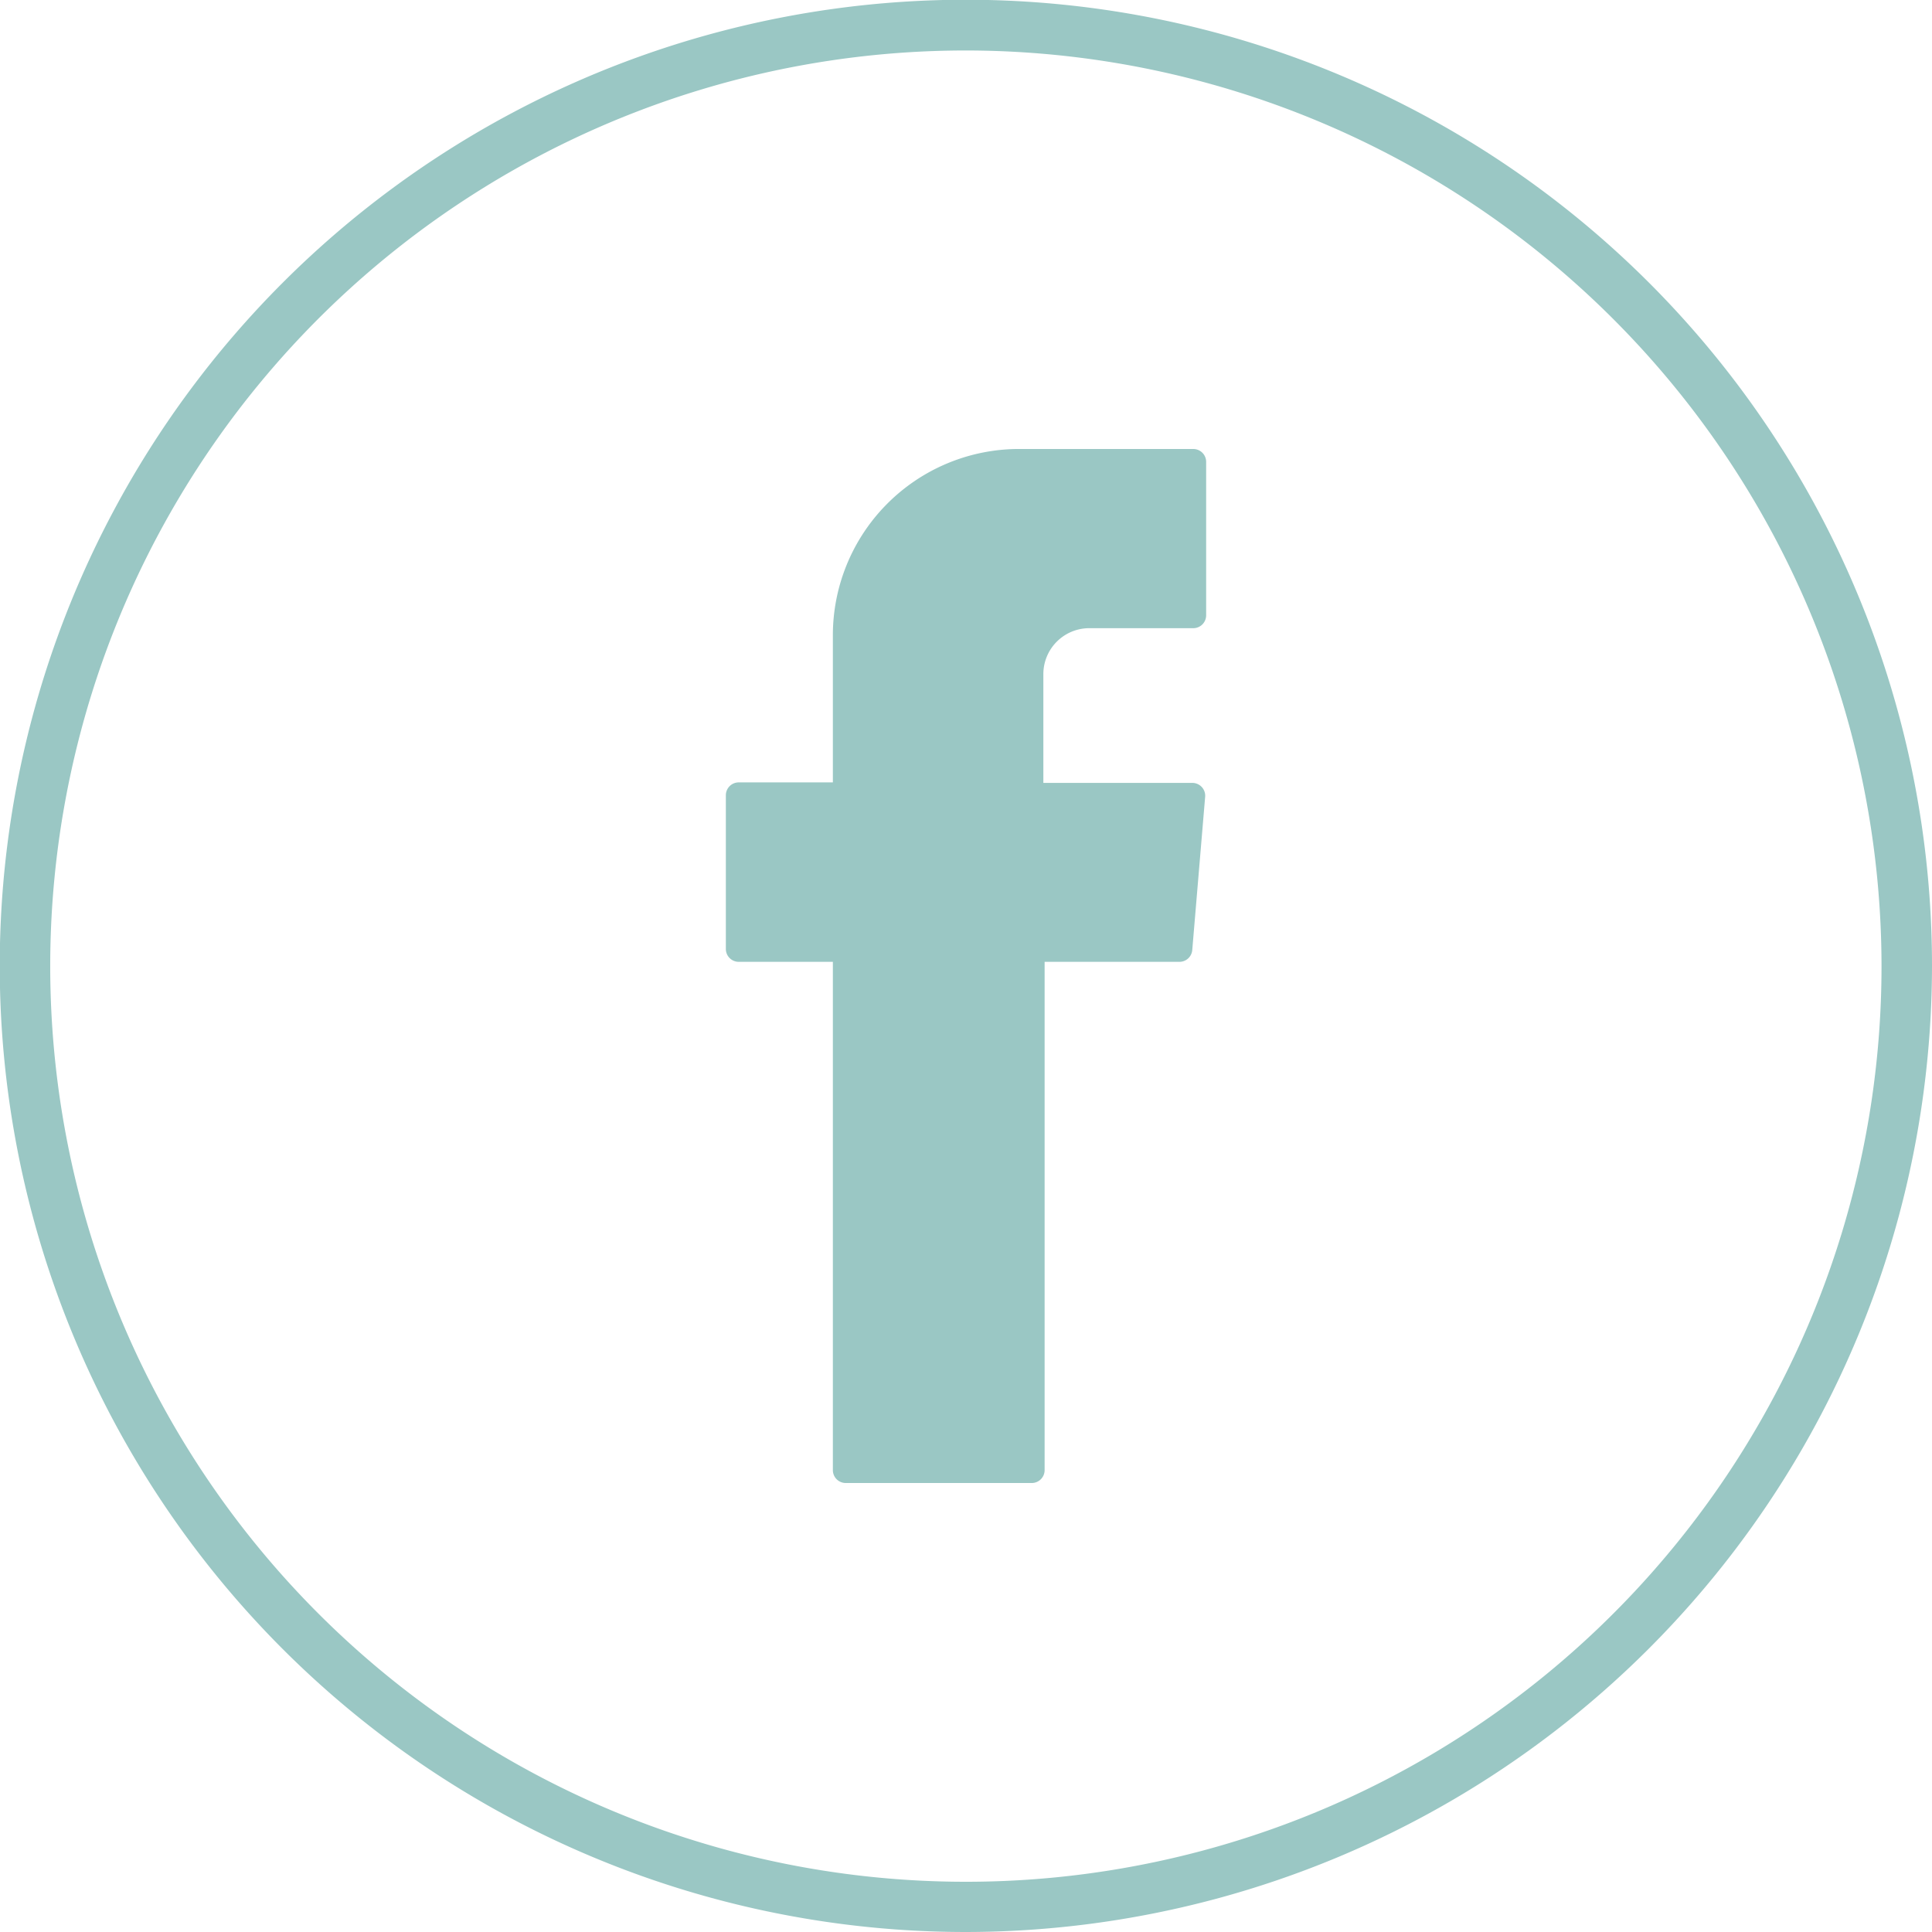
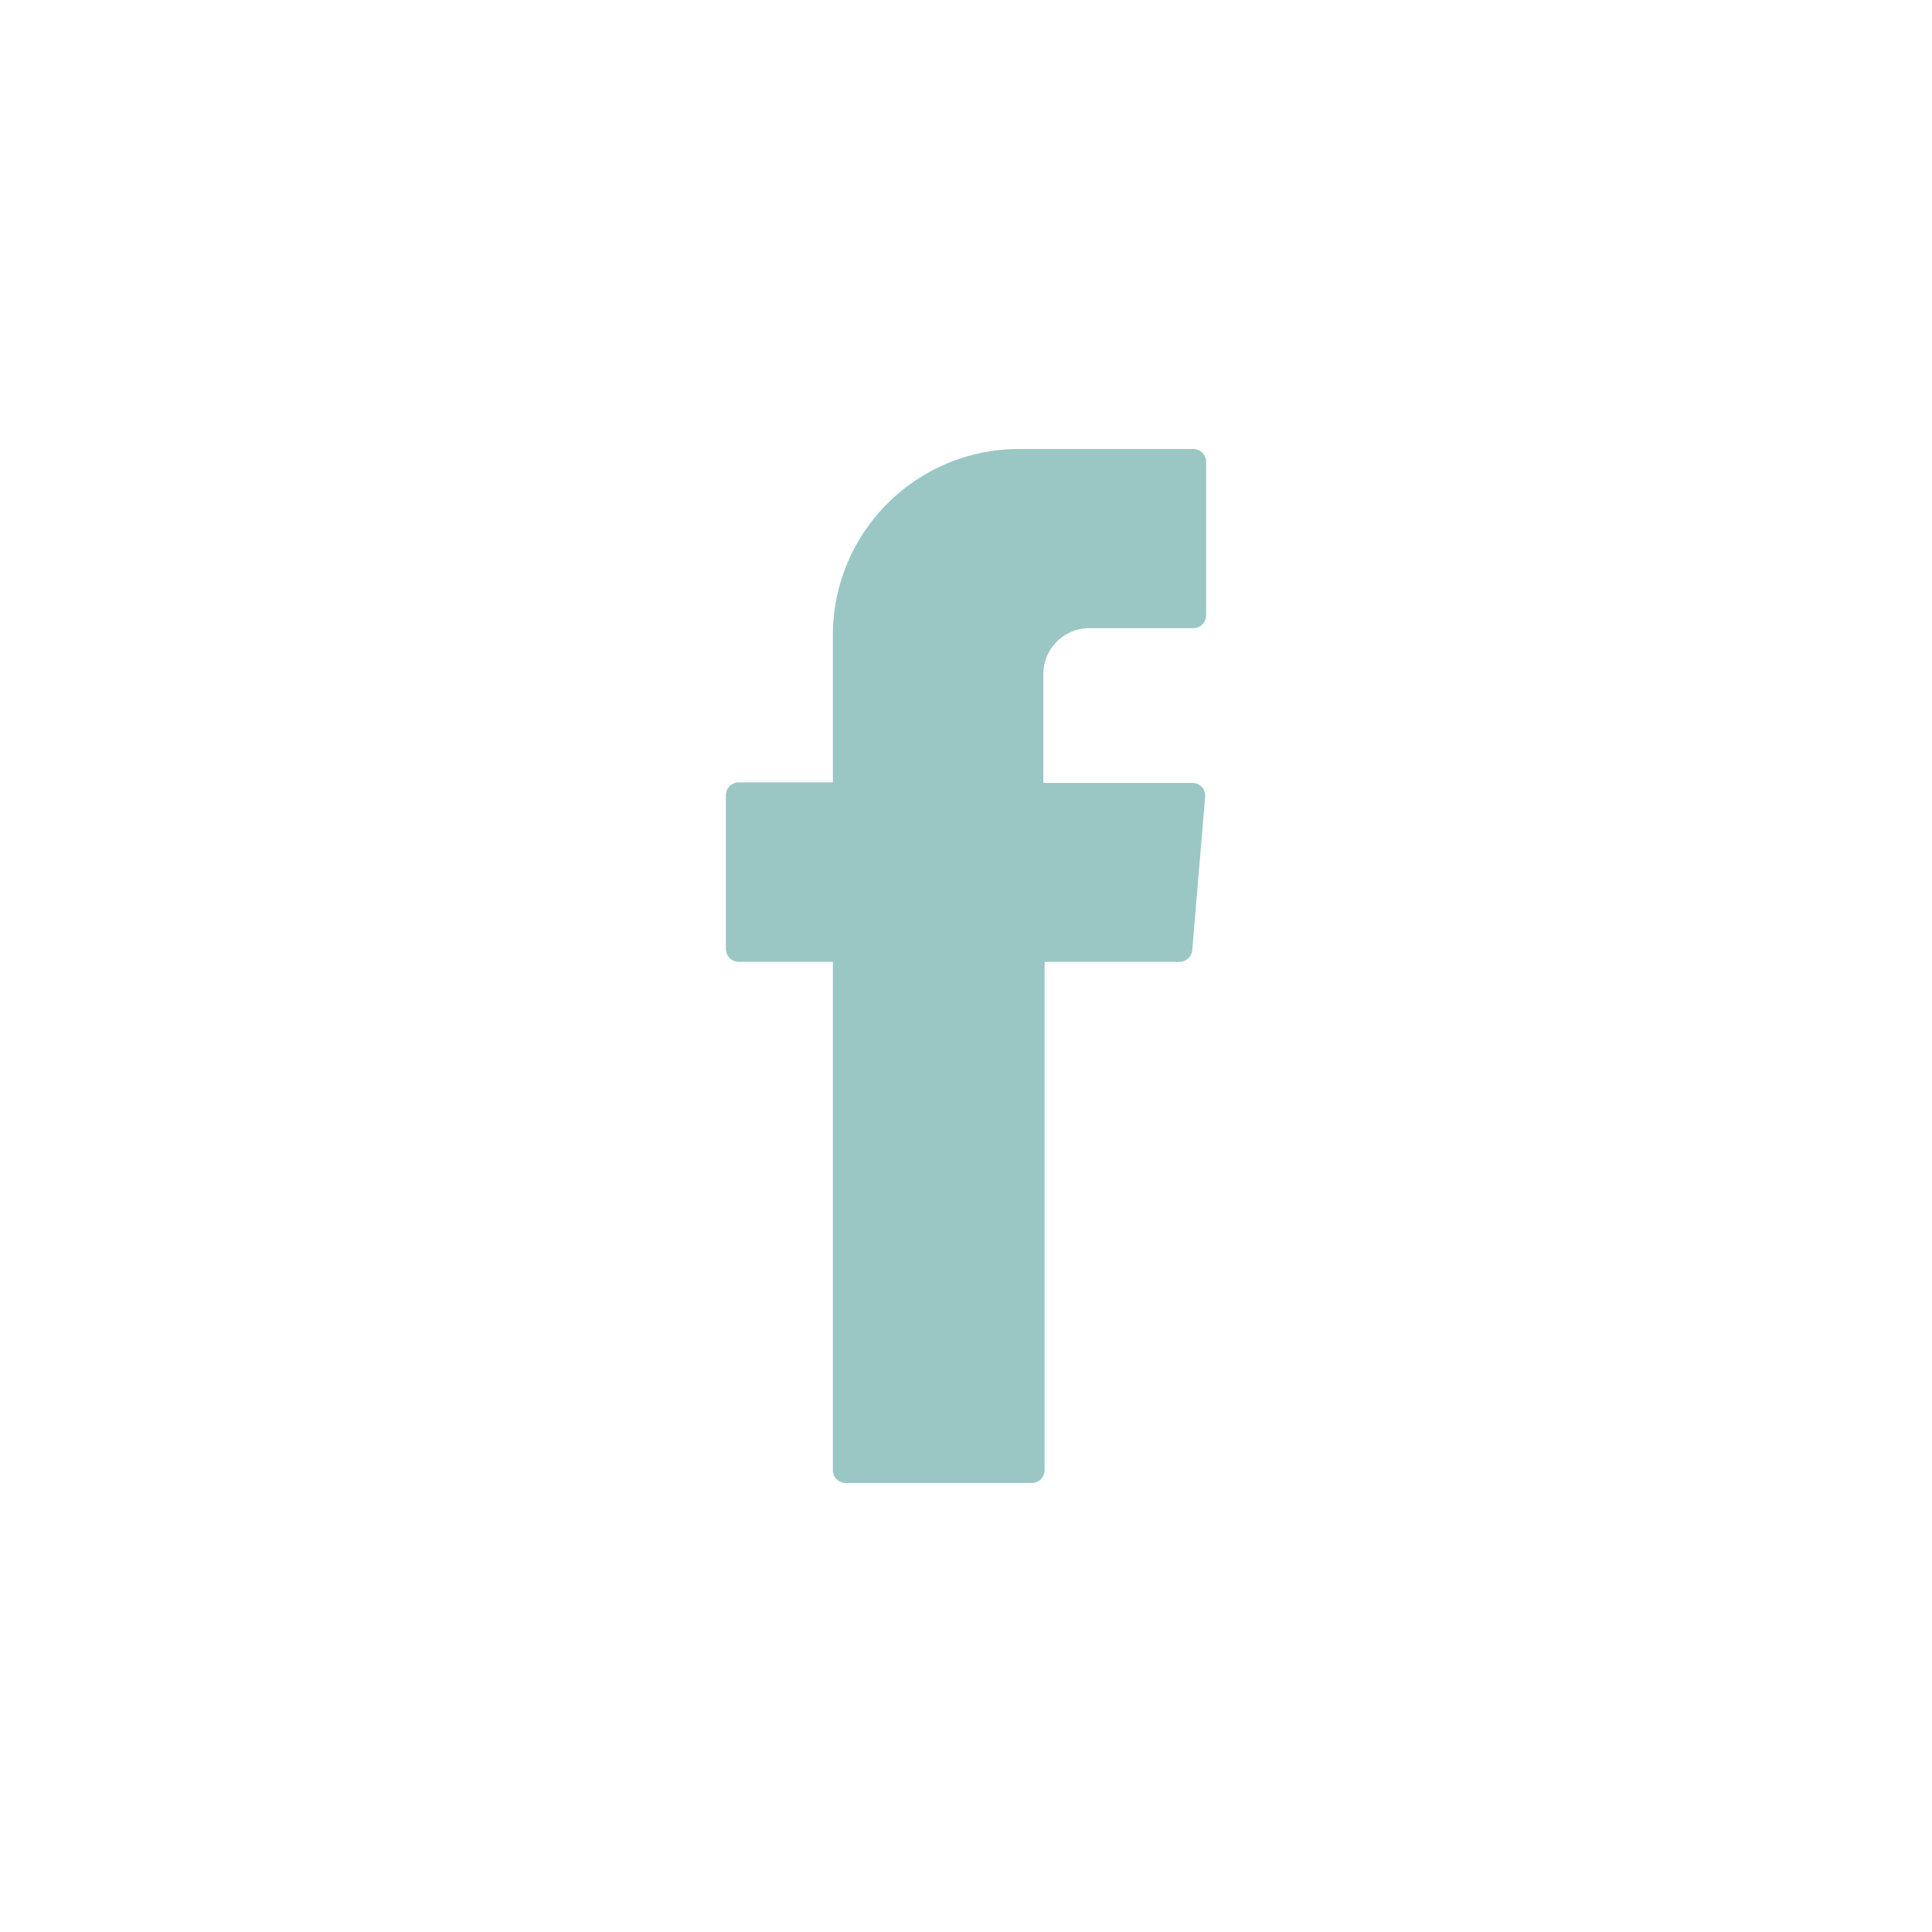
<svg xmlns="http://www.w3.org/2000/svg" viewBox="0 0 76.55 76.55">
  <g data-name="Capa 2">
    <g data-name="Layer 1" fill="#9ac7c4">
-       <path d="M38.28 76.55a38.28 38.28 0 1138.27-38.27 38.32 38.32 0 01-38.27 38.27zm0-74.55a36.28 36.28 0 1036.27 36.28A36.31 36.31 0 0038.28 2z" />
      <path d="M33 38.44v19.81a.51.51 0 00.52.51h7.36a.51.51 0 00.51-.51V38.11h5.33a.51.51 0 00.52-.47l.51-6.06a.51.51 0 00-.51-.56h-5.9v-4.31a1.82 1.82 0 011.83-1.82h4.11a.51.51 0 00.51-.52v-6.06a.51.51 0 00-.51-.52h-7A7.38 7.38 0 0033 25.17V31h-3.73a.51.51 0 00-.51.51v6.09a.51.51 0 00.51.51H33z" fill-rule="evenodd" />
    </g>
  </g>
</svg>